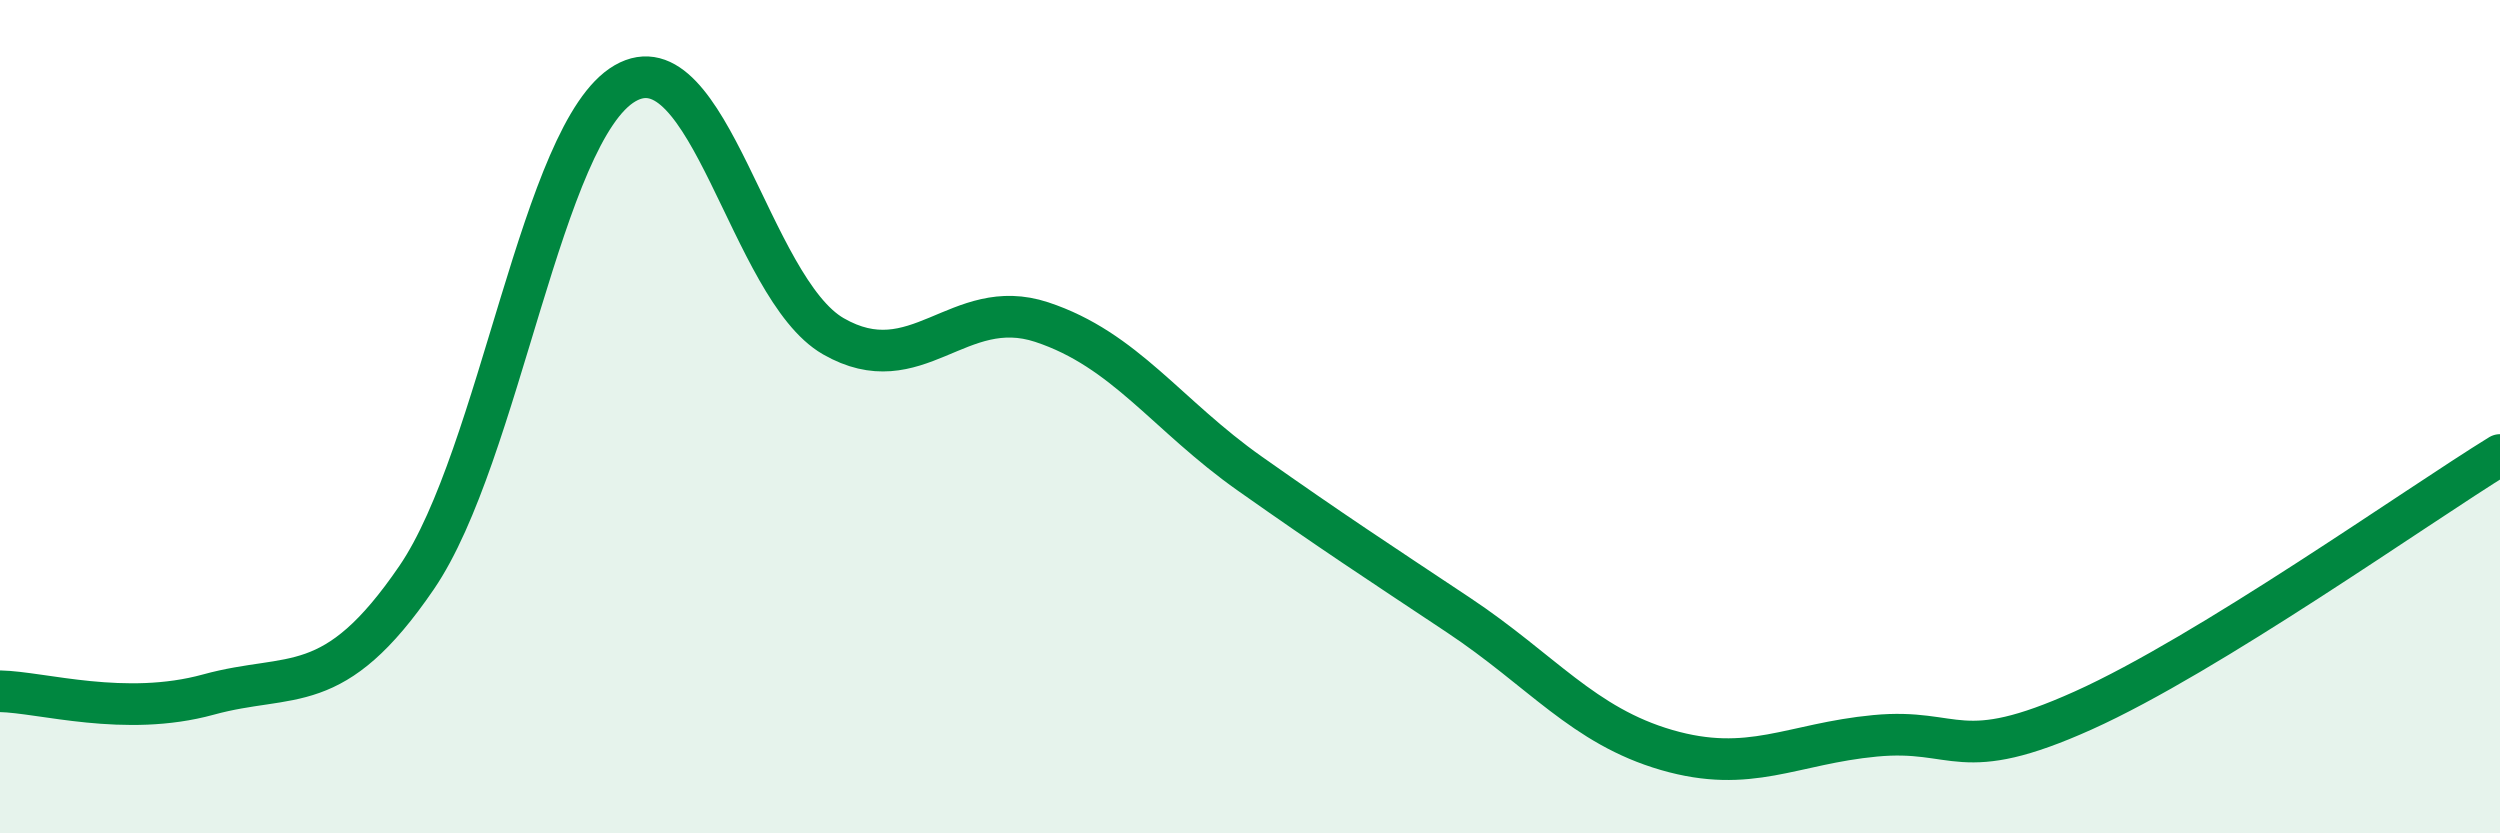
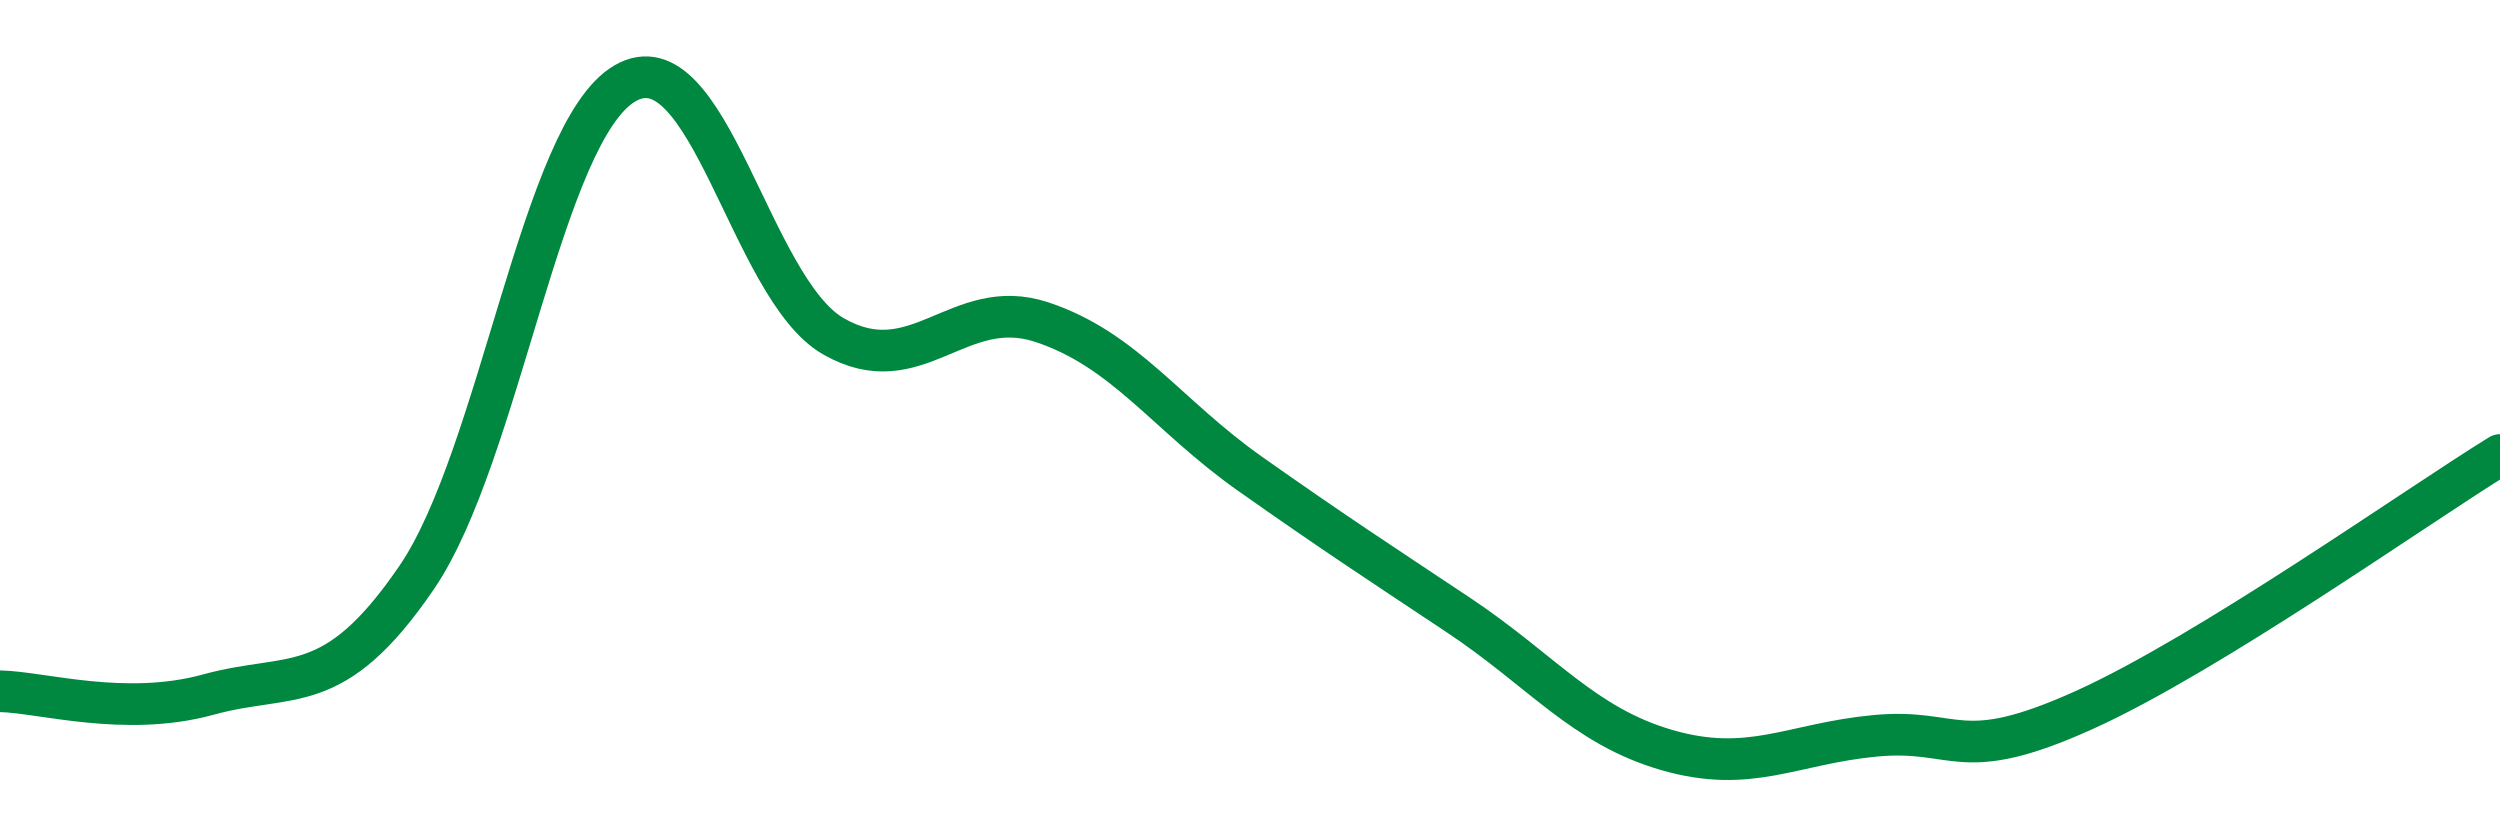
<svg xmlns="http://www.w3.org/2000/svg" width="60" height="20" viewBox="0 0 60 20">
-   <path d="M 0,16.59 C 1,16.61 3,17.22 5,16.67 C 7,16.12 8,16.79 10,13.86 C 12,10.93 13,3.16 15,2 C 17,0.84 18,6.92 20,8.07 C 22,9.22 23,7.07 25,7.73 C 27,8.39 28,9.96 30,11.37 C 32,12.78 33,13.43 35,14.76 C 37,16.09 38,17.42 40,18 C 42,18.58 43,17.85 45,17.66 C 47,17.47 47,18.4 50,17.05 C 53,15.7 58,12.15 60,10.92L60 20L0 20Z" fill="#008740" opacity="0.1" stroke-linecap="round" stroke-linejoin="round" />
  <path d="M 0,16.59 C 1,16.61 3,17.22 5,16.67 C 7,16.12 8,16.79 10,13.86 C 12,10.93 13,3.16 15,2 C 17,0.84 18,6.92 20,8.07 C 22,9.22 23,7.07 25,7.73 C 27,8.39 28,9.96 30,11.37 C 32,12.78 33,13.43 35,14.76 C 37,16.09 38,17.42 40,18 C 42,18.58 43,17.85 45,17.66 C 47,17.47 47,18.4 50,17.05 C 53,15.7 58,12.15 60,10.92" stroke="#008740" stroke-width="1" fill="none" stroke-linecap="round" stroke-linejoin="round" />
</svg>